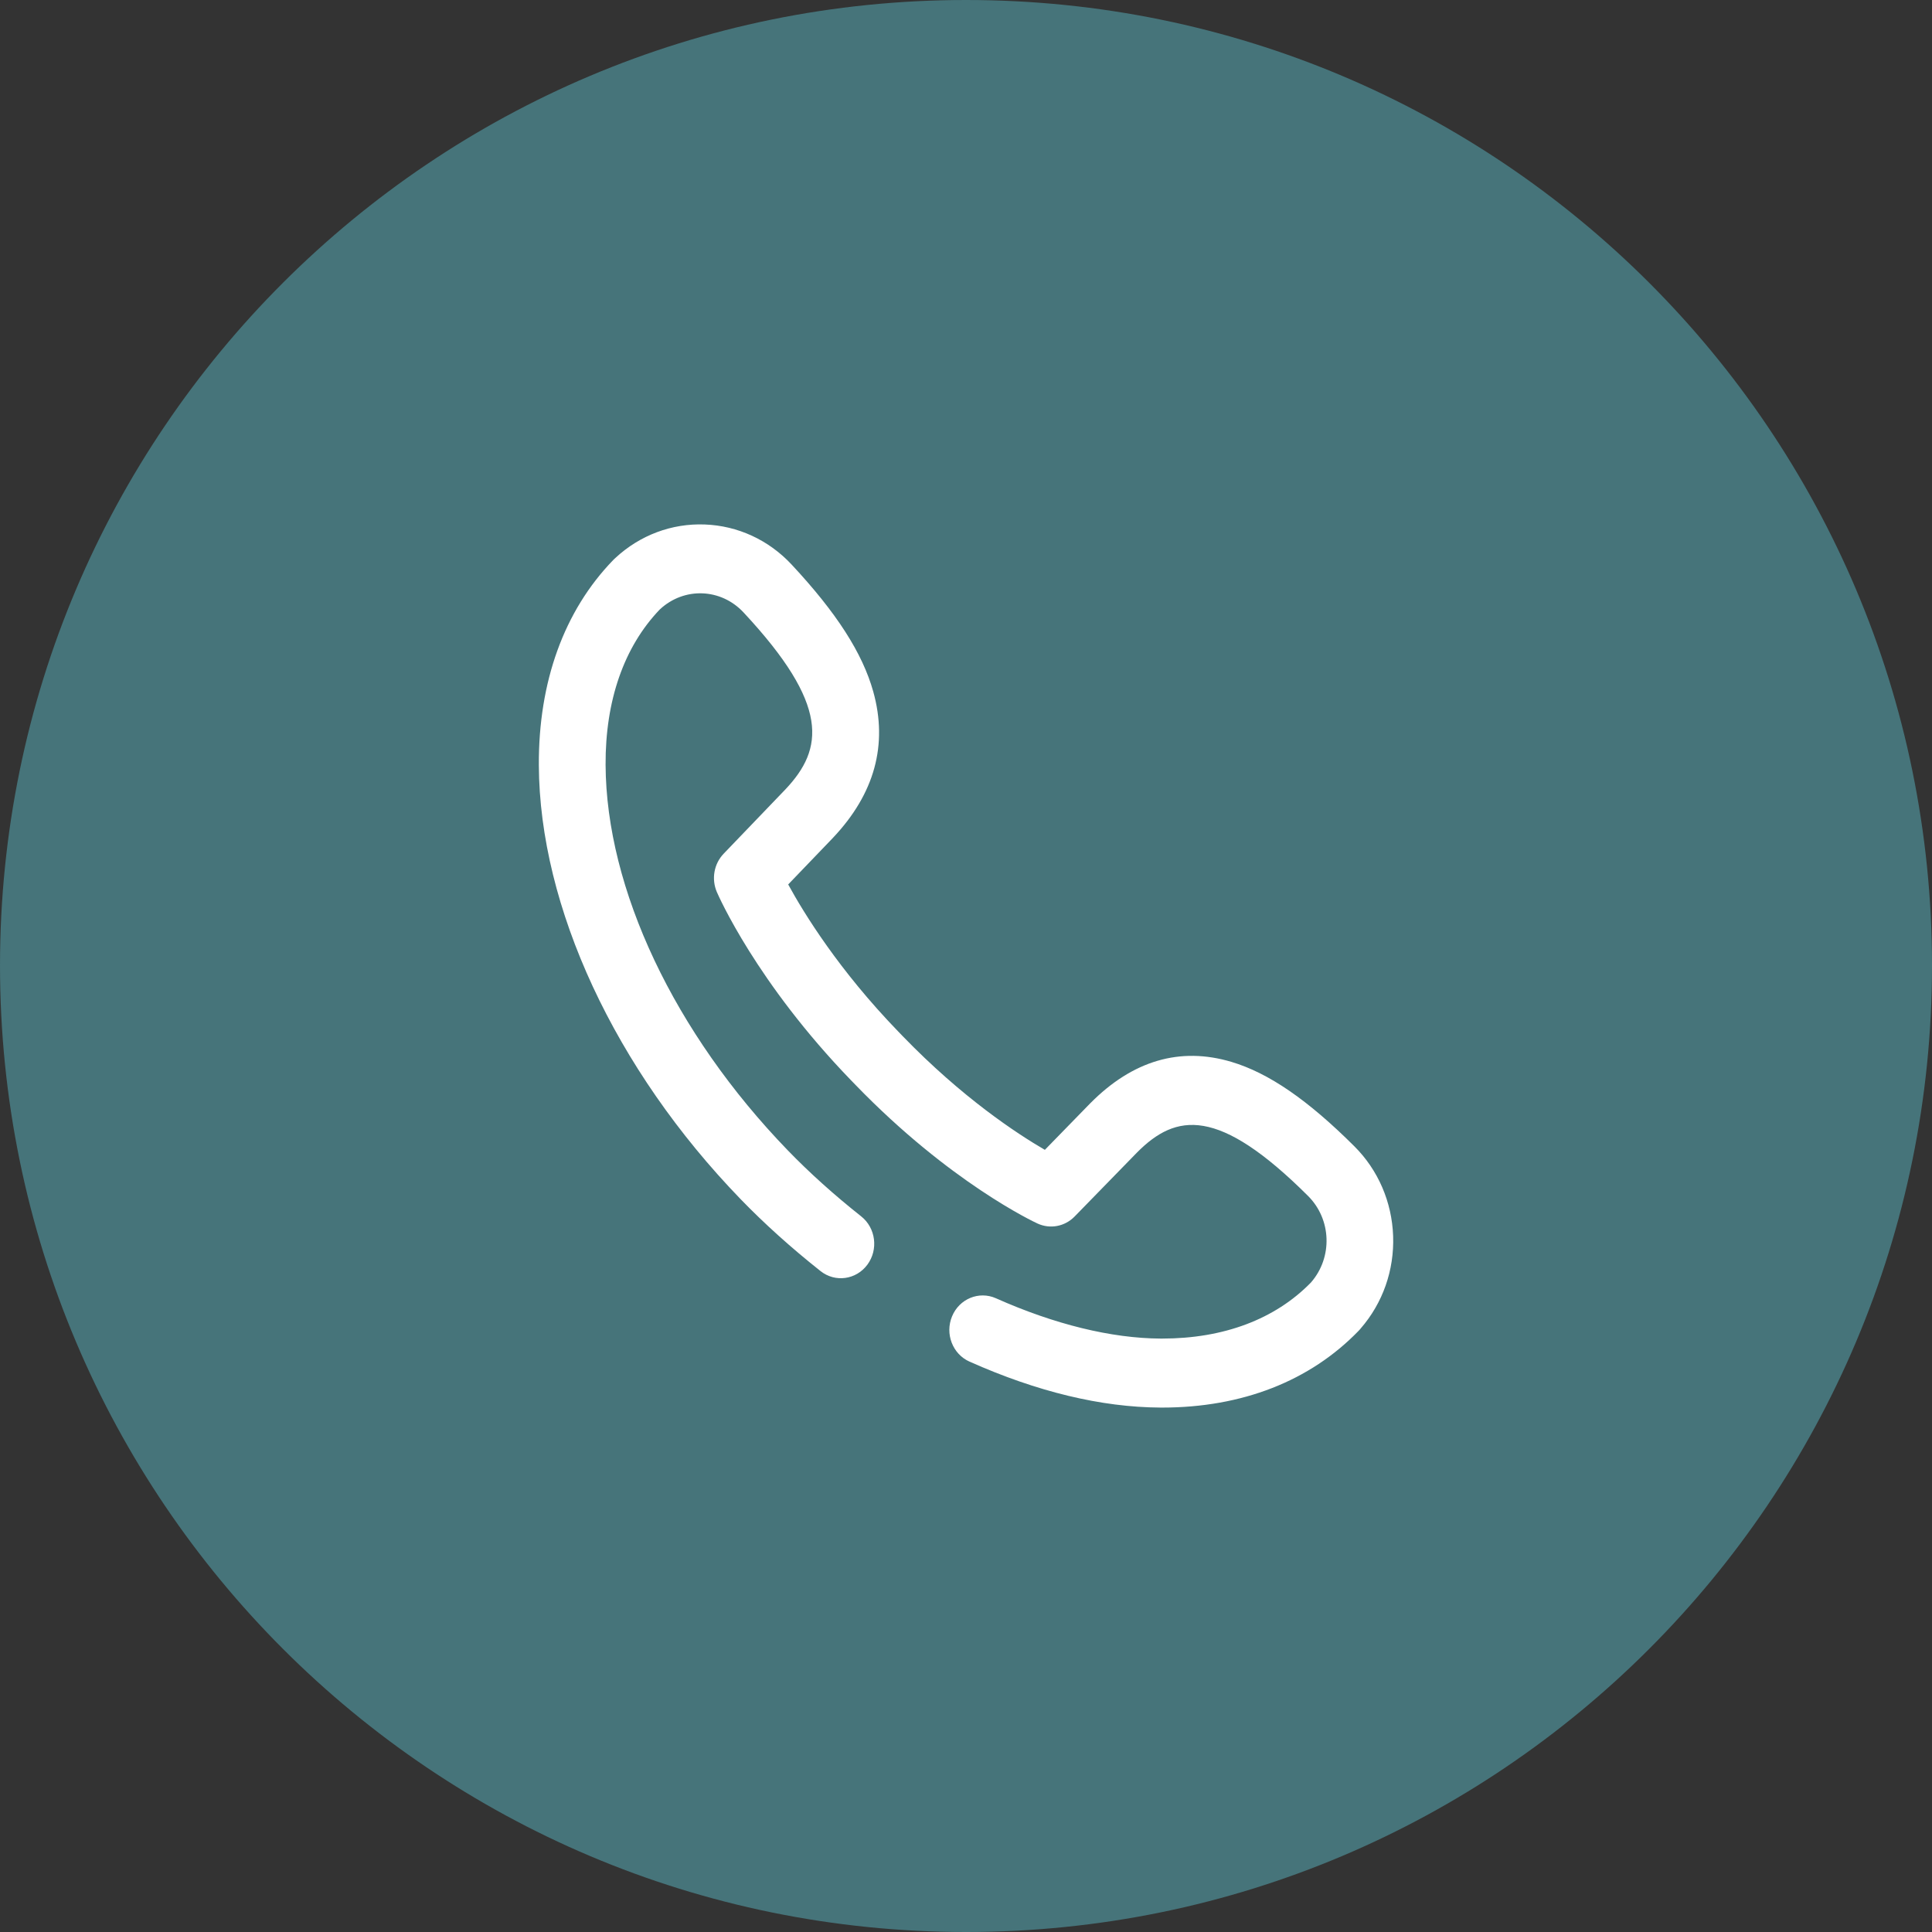
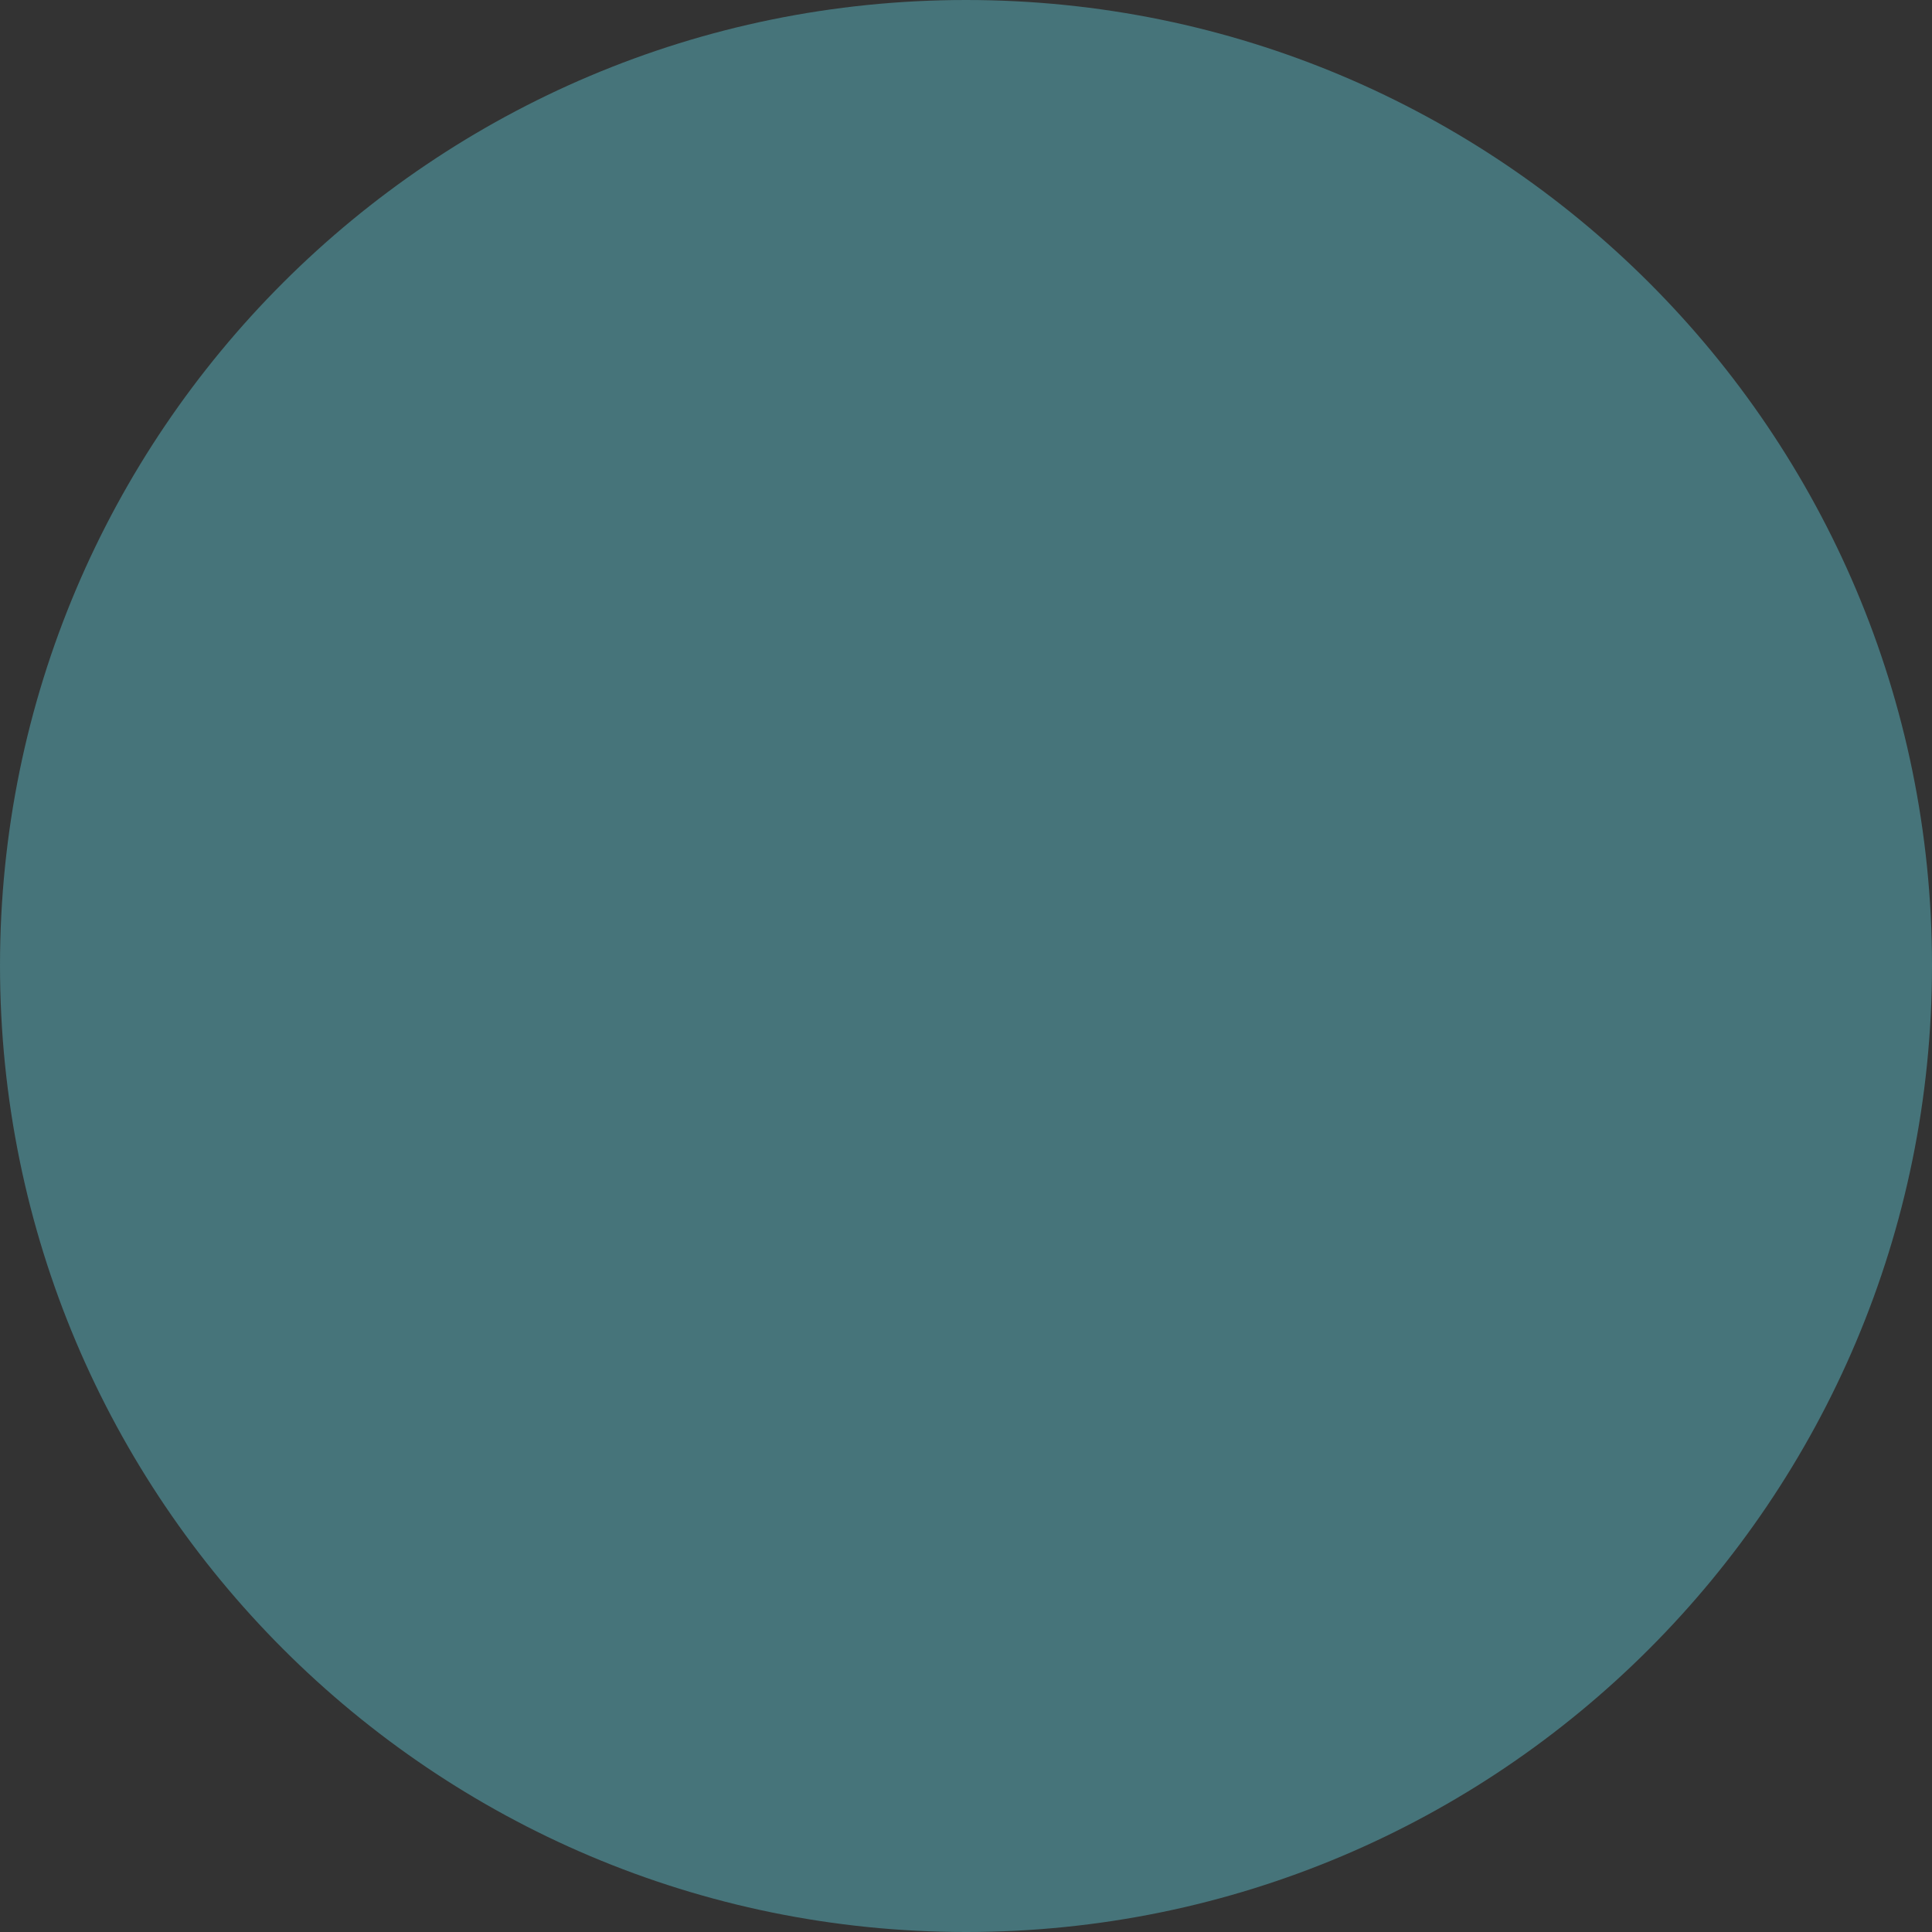
<svg xmlns="http://www.w3.org/2000/svg" version="1.1" id="Layer_1" x="0px" y="0px" width="300px" height="300px" viewBox="-21.341 -12.728 300 300" enable-background="new -21.341 -12.728 300 300" xml:space="preserve">
  <rect x="-21.341" y="-12.728" width="300" height="300" fill="#333333" stroke="none" />
  <path fill="#46747A" d="M128.665-12.728c-82.818,0-150.005,67.1-150.005,149.922c0,82.898,67.188,150.078,150.005,150.078  c82.865,0,149.995-67.181,149.995-150.078C278.662,54.372,211.53-12.728,128.665-12.728" />
-   <path fill="#FFFFFF" d="M188.963,165.269c-7.239-7.216-13.303-11.381-19.084-13.107c-7.97-2.379-15.349-0.217-21.933,6.436  c-0.012,0.009-0.02,0.02-0.029,0.028l-7.013,7.195c-4.356-2.53-12.828-8.098-22.087-17.67l-0.681-0.706  c-9.2-9.512-14.62-18.315-17.087-22.835l6.958-7.245l0.026-0.03c6.432-6.807,8.526-14.435,6.224-22.672  c-1.671-5.977-5.697-12.245-12.677-19.727c-3.566-3.821-8.354-6.03-13.486-6.222c-5.131-0.194-10.062,1.655-13.883,5.202  l-0.149,0.137c-0.07,0.065-0.136,0.132-0.202,0.2c-7.607,7.862-11.594,18.873-11.531,31.836c0.106,22.025,11.813,47.21,31.32,67.375  c3.68,3.803,7.859,7.566,12.424,11.183c2.271,1.801,5.526,1.356,7.267-0.991c1.741-2.349,1.312-5.709-0.96-7.51  c-4.207-3.333-8.043-6.783-11.402-10.257c-17.617-18.214-28.191-40.588-28.285-59.853c-0.049-9.984,2.857-18.319,8.402-24.112  l0.039-0.037c3.768-3.495,9.471-3.282,12.982,0.485c13.417,14.382,12.445,21.173,6.518,27.458l-9.606,10.005  c-1.507,1.568-1.927,3.934-1.056,5.954c0.243,0.565,6.145,14.045,20.836,29.23l0.684,0.705  c14.691,15.188,27.73,21.285,28.275,21.538c1.954,0.898,4.24,0.467,5.759-1.093l9.681-9.929c6.08-6.129,12.648-7.133,26.563,6.736  c3.645,3.631,3.849,9.527,0.47,13.421l-0.036,0.04c-5.56,5.687-13.534,8.689-23.088,8.689h-0.237  c-7.638-0.039-16.479-2.206-25.572-6.259c-2.627-1.172-5.68,0.078-6.811,2.799c-1.133,2.716,0.078,5.867,2.708,7.038  c10.508,4.688,20.475,7.087,29.623,7.135c0.097,0.002,0.194,0.002,0.292,0.002c12.415,0,22.96-4.121,30.507-11.923  c0.065-0.068,0.128-0.138,0.192-0.209l0.13-0.155c3.433-3.951,5.219-9.046,5.035-14.351  C194.794,173.901,192.658,168.953,188.963,165.269" />
</svg>